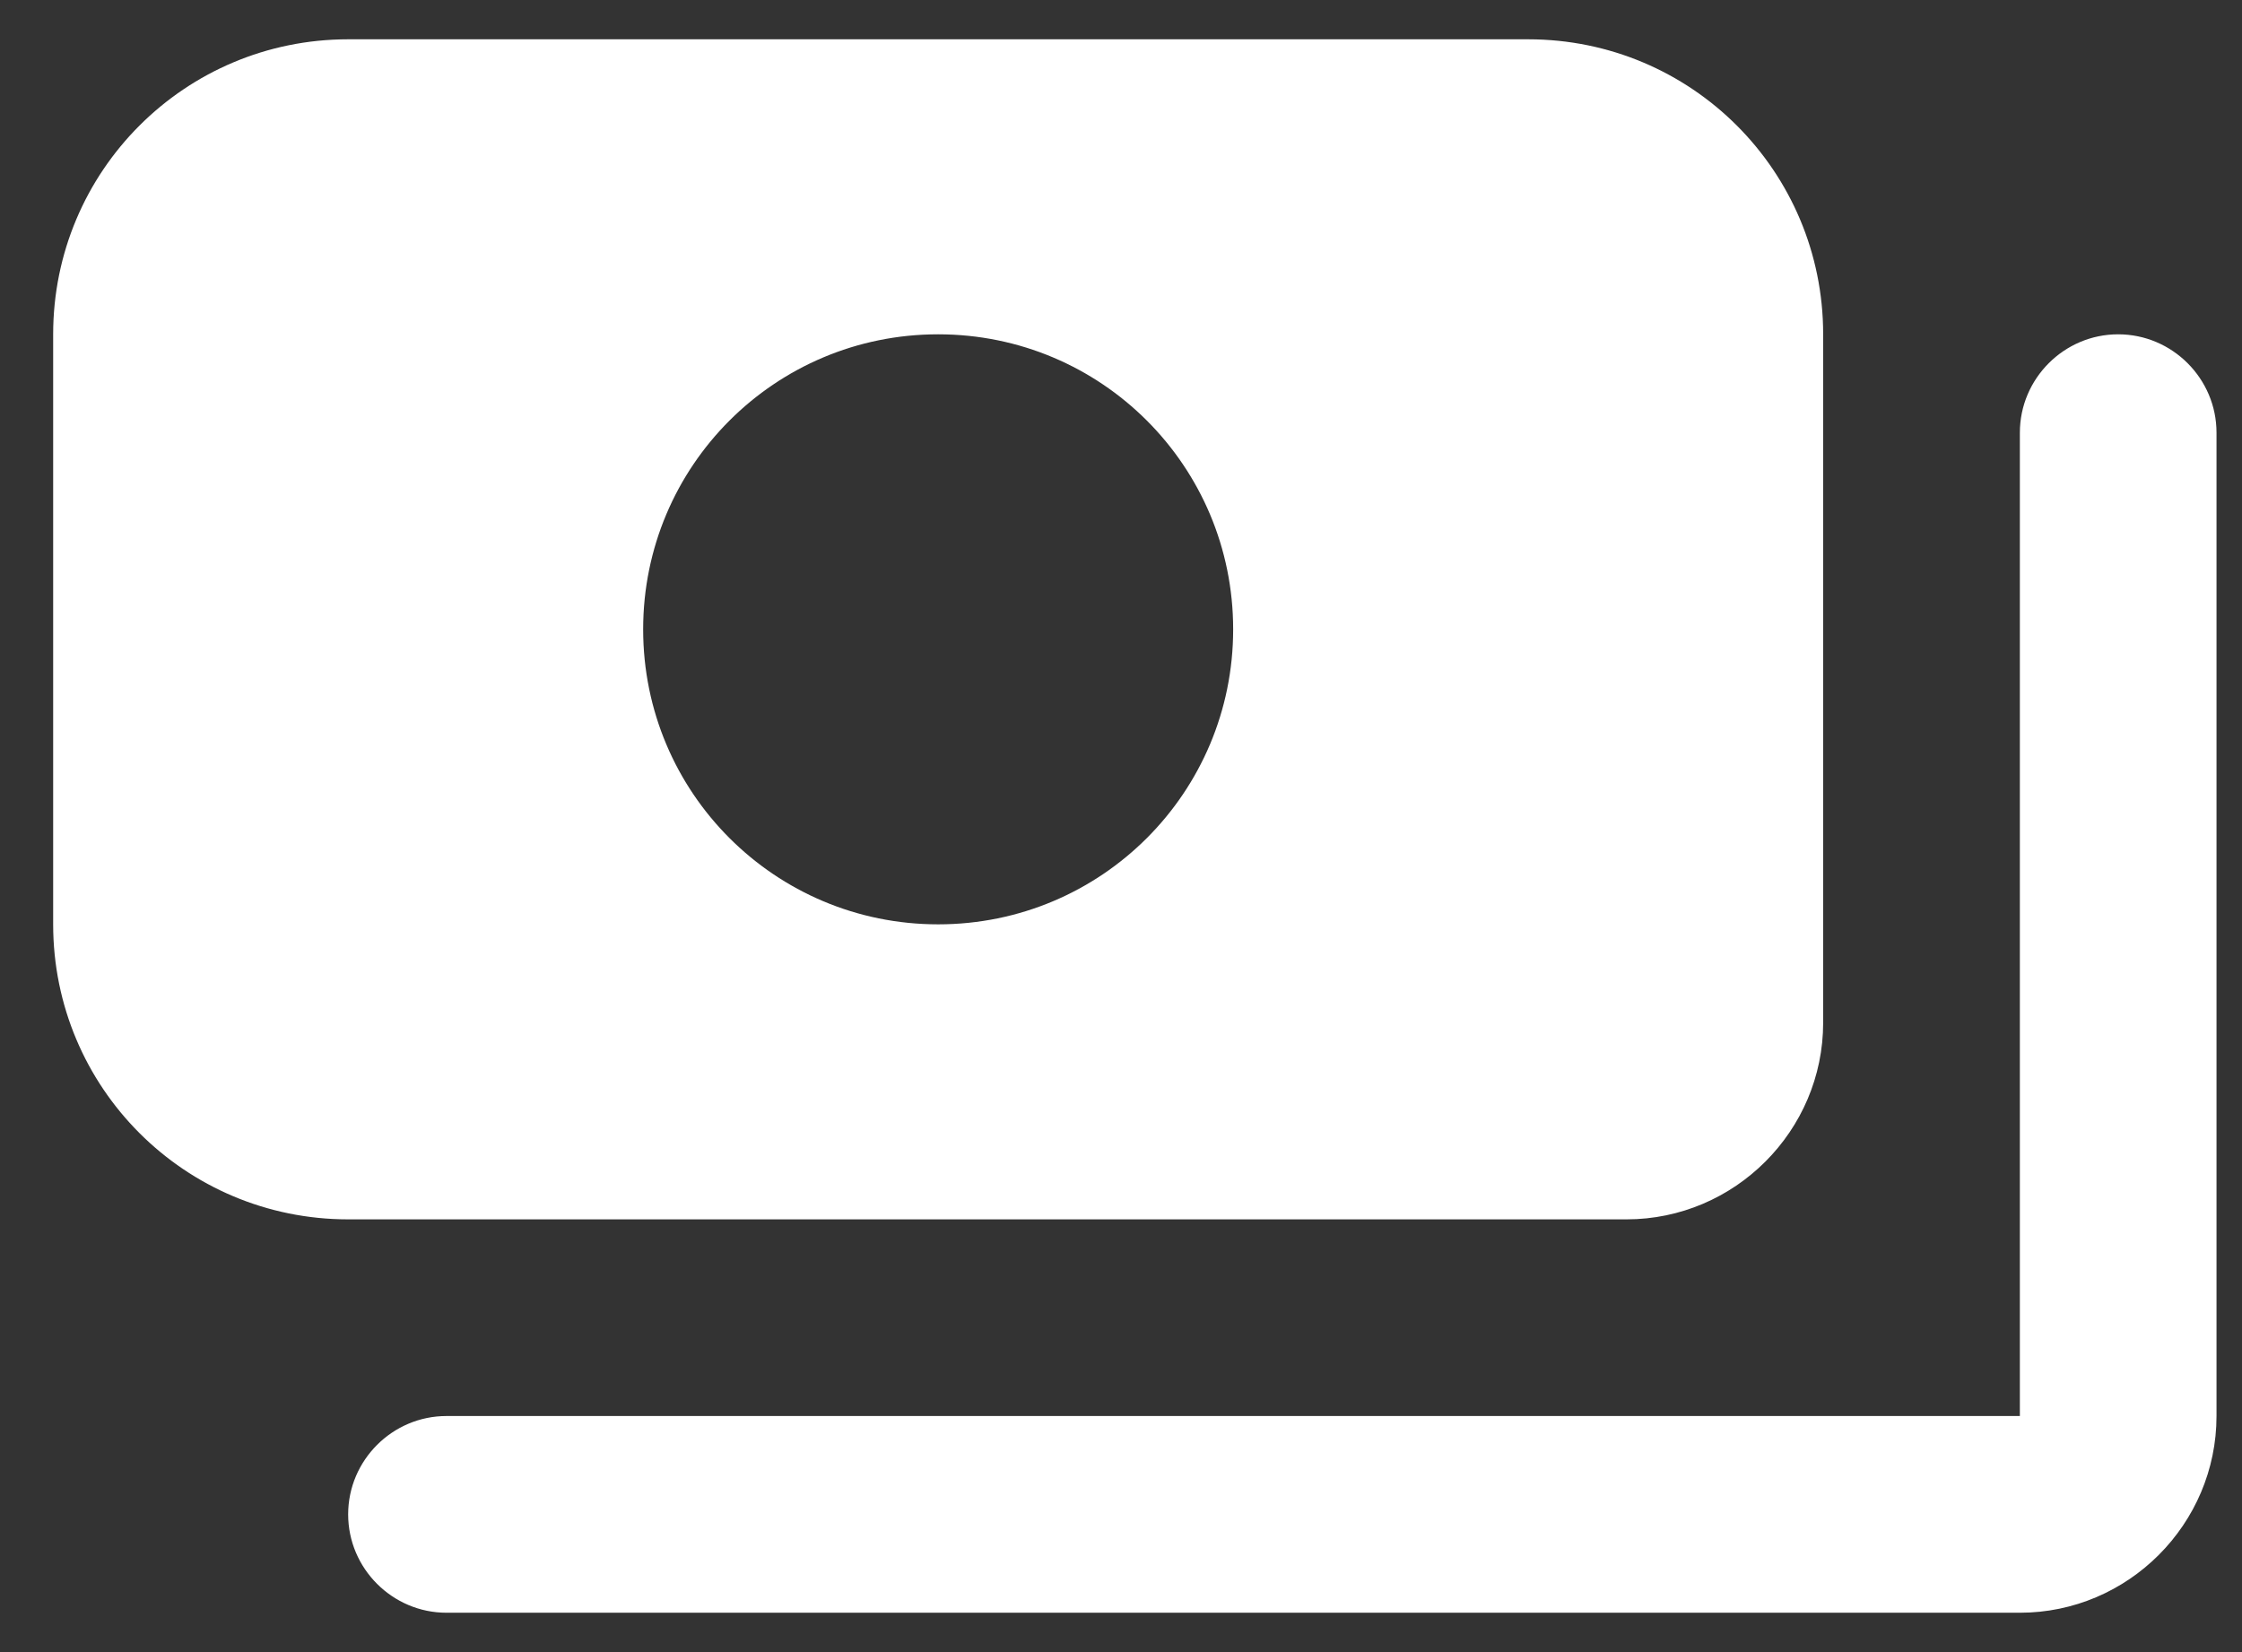
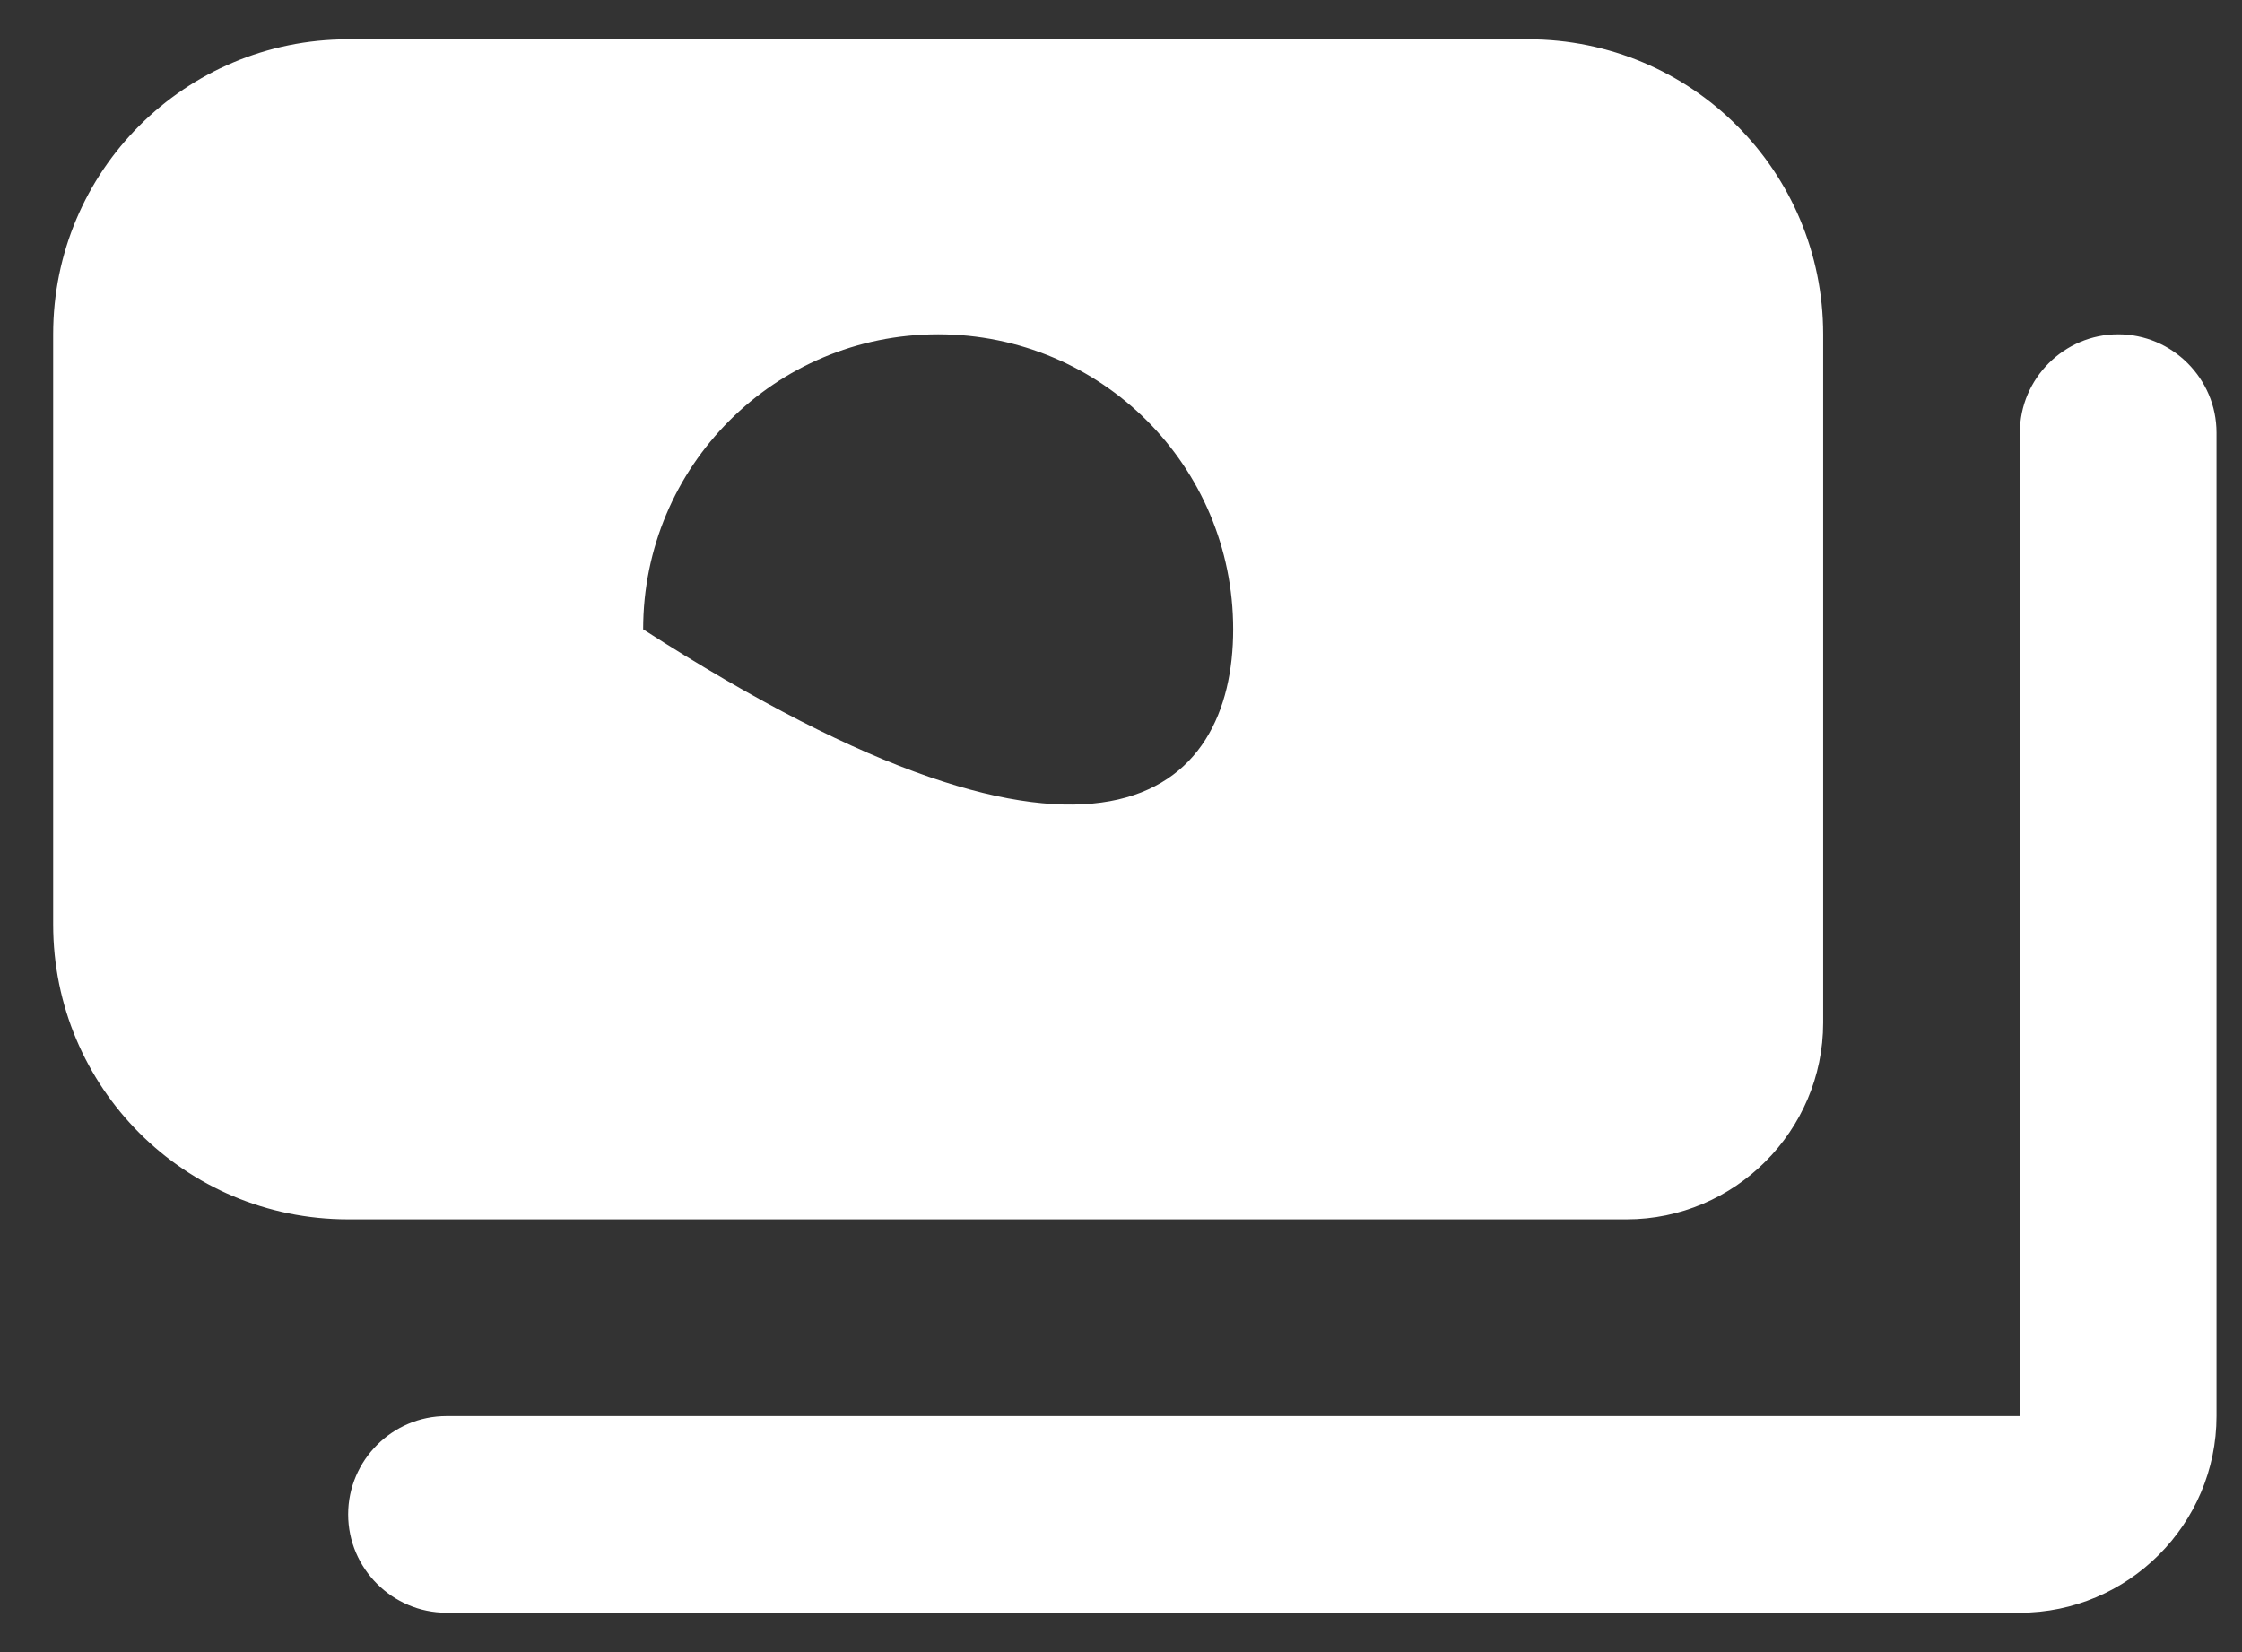
<svg xmlns="http://www.w3.org/2000/svg" width="38" height="28" viewBox="0 0 38 28" fill="none">
  <rect x="0" y="0" width="38" height="28" fill="#333333" stroke="none" />
-   <path d="M37.568 7.333V23.999C37.568 25.833 36.068 27.333 34.235 27.333H7.568C6.651 27.333 5.901 26.583 5.901 25.666C5.901 24.749 6.651 23.999 7.568 23.999H34.235V7.333C34.235 6.416 34.985 5.666 35.901 5.666C36.818 5.666 37.568 6.416 37.568 7.333ZM5.901 20.666C3.135 20.666 0.901 18.433 0.901 15.666V5.666C0.901 2.899 3.135 0.666 5.901 0.666H25.901C28.668 0.666 30.901 2.899 30.901 5.666V17.333C30.901 19.166 29.401 20.666 27.568 20.666H5.901ZM10.901 10.666C10.901 13.433 13.135 15.666 15.901 15.666C18.668 15.666 20.901 13.433 20.901 10.666C20.901 7.899 18.668 5.666 15.901 5.666C13.135 5.666 10.901 7.899 10.901 10.666Z" fill="white" />
+   <path d="M37.568 7.333V23.999C37.568 25.833 36.068 27.333 34.235 27.333H7.568C6.651 27.333 5.901 26.583 5.901 25.666C5.901 24.749 6.651 23.999 7.568 23.999H34.235V7.333C34.235 6.416 34.985 5.666 35.901 5.666C36.818 5.666 37.568 6.416 37.568 7.333ZM5.901 20.666C3.135 20.666 0.901 18.433 0.901 15.666V5.666C0.901 2.899 3.135 0.666 5.901 0.666H25.901C28.668 0.666 30.901 2.899 30.901 5.666V17.333C30.901 19.166 29.401 20.666 27.568 20.666H5.901ZM10.901 10.666C18.668 15.666 20.901 13.433 20.901 10.666C20.901 7.899 18.668 5.666 15.901 5.666C13.135 5.666 10.901 7.899 10.901 10.666Z" fill="white" />
</svg>